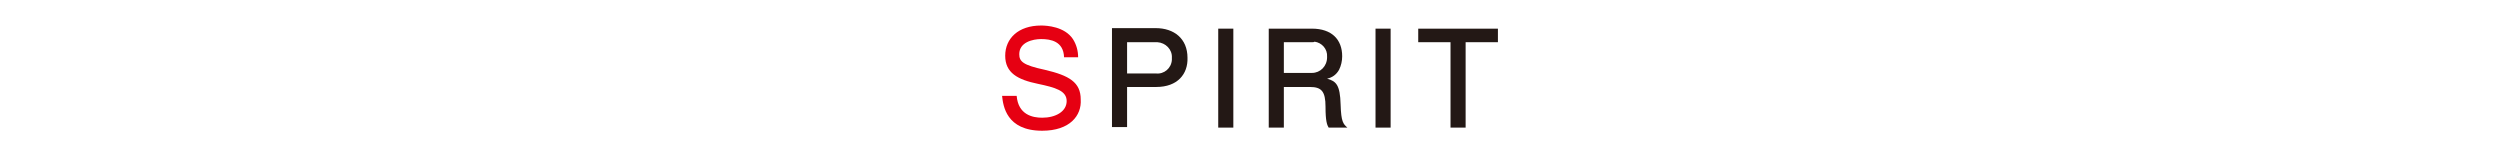
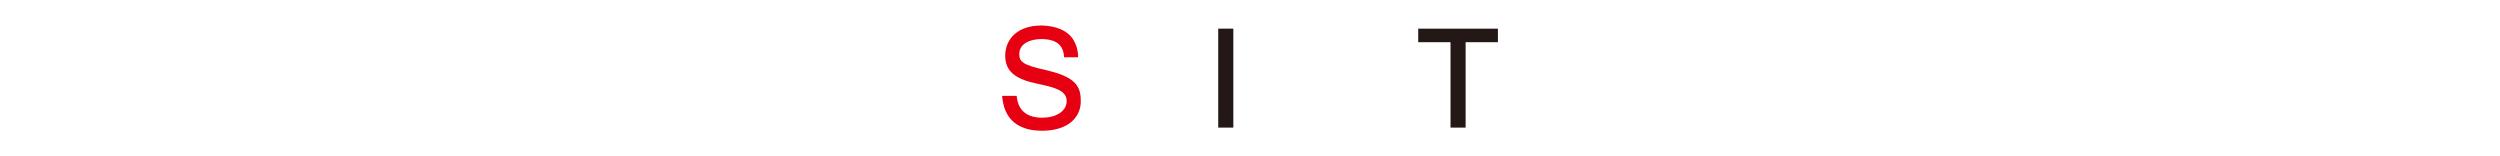
<svg xmlns="http://www.w3.org/2000/svg" version="1.1" id="レイヤー_1" x="0px" y="0px" viewBox="0 0 480 30" style="enable-background:new 0 0 480 30;" xml:space="preserve">
  <style type="text/css">
	.st0{fill:#E60012;}
	.st1{fill:#231815;}
</style>
  <title>word_spirit</title>
  <g>
    <g id="レイヤー_1-2">
      <path class="st0" d="M200.1,25.1c-6.9,0-7.5-4.8-7.7-6.7h2.8c0.3,3.6,3,4.2,4.9,4.2c2.6,0,4.7-1.2,4.7-3.2s-2.2-2.6-5.5-3.3    c-3.9-0.8-6.3-2.1-6.3-5.4s2.5-5.8,6.9-5.8c1.1,0,4.5,0.2,6.1,2.6c0.7,1.1,1,2.3,1,3.5h-2.7c-0.1-3.1-2.6-3.5-4.4-3.5    c-1.6,0-4.2,0.6-4.2,2.9c0,1.4,0.7,2.1,4.9,3c4.7,1.1,6.9,2.4,6.9,5.7C207.7,22.2,205.4,25.1,200.1,25.1z" />
-       <path class="st1" d="M222,16.7h-5.6v7.7h-2.9v-19h8.4c3.5,0,6.1,2,6.1,5.7C228.1,14.2,226.1,16.7,222,16.7z M221.9,8.1h-5.5v6h5.5    c1.6,0.2,3-1,3.1-2.6c0-0.1,0-0.3,0-0.4c0.1-1.6-1.2-2.9-2.8-3C222.1,8.1,222,8.1,221.9,8.1z" />
      <path class="st1" d="M233.9,24.5v-19h2.9v19L233.9,24.5z" />
-       <path class="st1" d="M255.1,24.5c-0.3-0.5-0.6-1.2-0.6-4c0-3-0.8-3.8-3-3.8h-5v7.8h-2.9v-19h8.3c3.8,0,5.8,2.1,5.8,5.3    c0,0.9-0.2,1.8-0.6,2.6c-0.5,0.9-1.3,1.5-2.3,1.7c1.7,0.5,2.5,1.1,2.6,5c0.1,3.3,0.5,3.7,1.3,4.4L255.1,24.5z M252,8.1h-5.5V14    h5.4c1.6,0,2.9-1.3,2.9-3c0,0,0-0.1,0-0.1c0.1-1.5-1-2.7-2.4-2.9C252.3,8.1,252.1,8.1,252,8.1z" />
-       <path class="st1" d="M264.1,24.5v-19h2.9v19L264.1,24.5z" />
      <path class="st1" d="M281.4,8.1v16.4h-2.9V8.1h-6.2V5.5h15.3v2.6L281.4,8.1z" />
    </g>
  </g>
</svg>